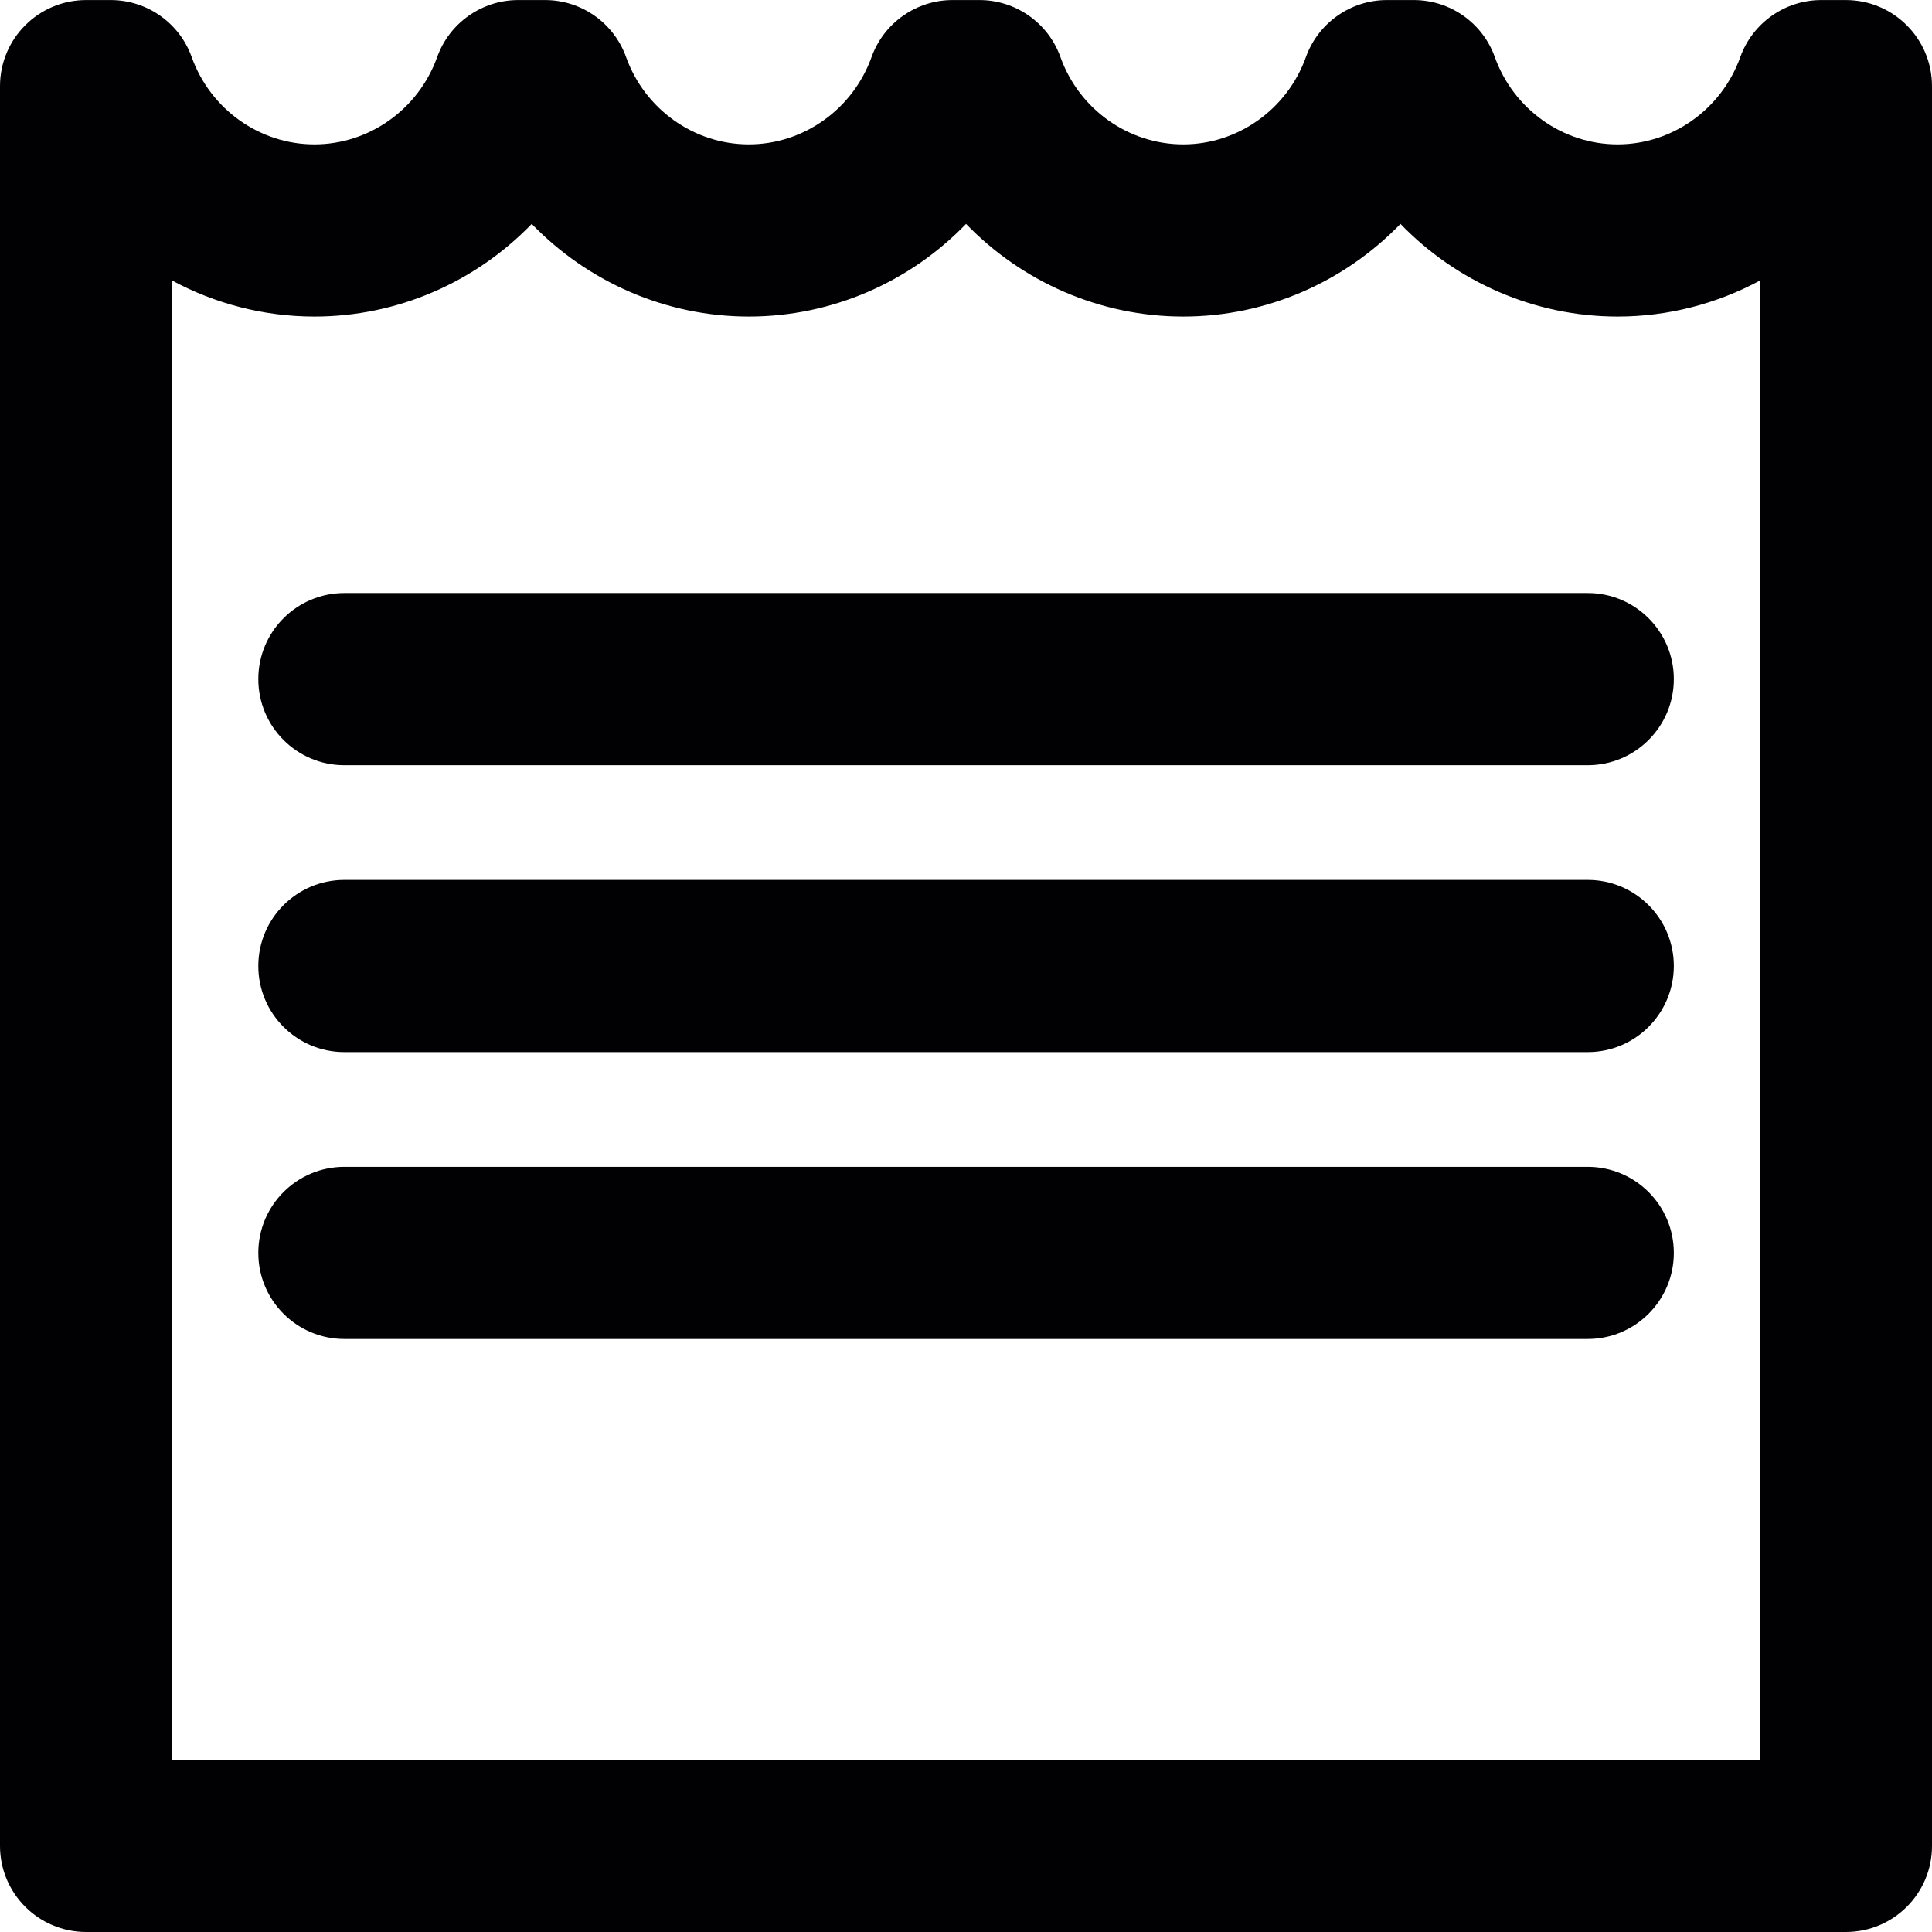
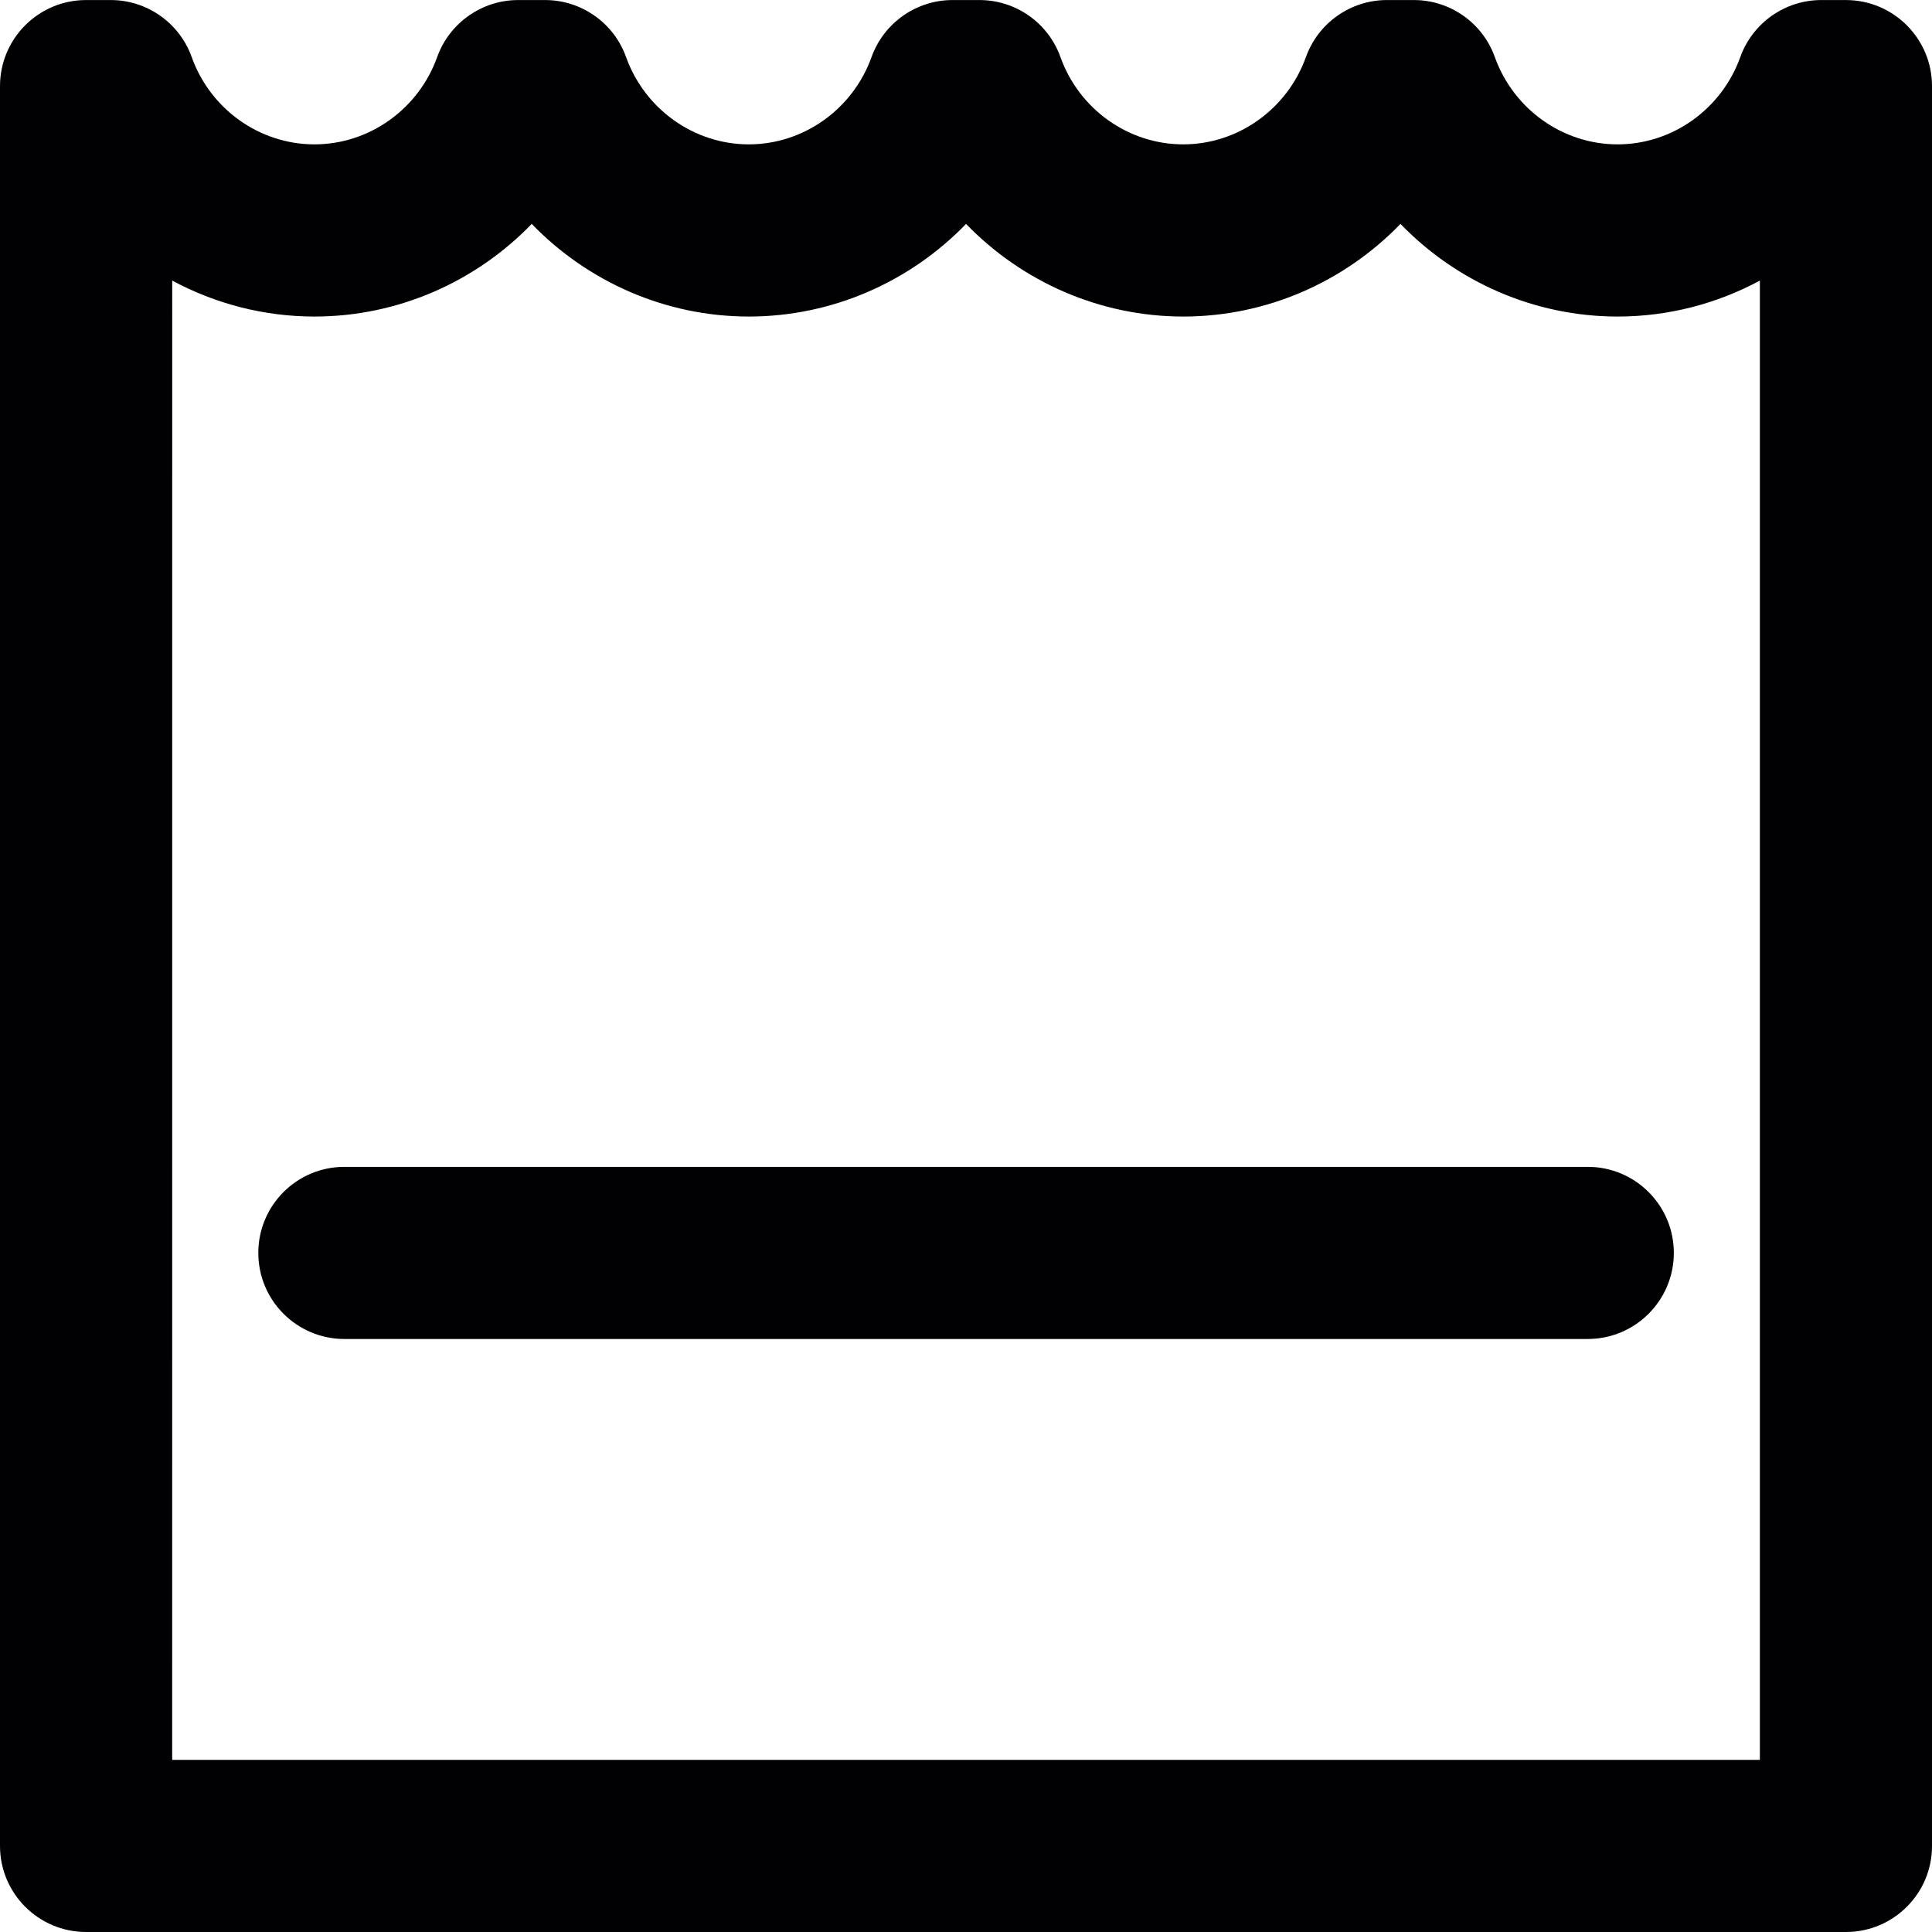
<svg xmlns="http://www.w3.org/2000/svg" height="800px" width="800px" version="1.1" id="Capa_1" viewBox="0 0 42.236 42.236" xml:space="preserve">
  <g>
    <g>
      <g>
        <path style="fill:#010002;" d="M40.354,42.236H1.883C0.843,42.236,0,41.393,0,40.355V1.883c0-1.039,0.843-1.882,1.883-1.882H2.42     c0.795,0,1.504,0.5,1.771,1.247c0.408,1.141,1.486,1.908,2.683,1.908s2.274-0.768,2.683-1.908     c0.268-0.747,0.977-1.247,1.771-1.247h0.588c0.795,0,1.504,0.5,1.771,1.247c0.409,1.141,1.487,1.908,2.683,1.908     s2.274-0.768,2.683-1.908c0.268-0.747,0.977-1.247,1.771-1.247h0.588c0.795,0,1.504,0.5,1.771,1.247     c0.408,1.141,1.486,1.908,2.684,1.908c1.195,0,2.273-0.768,2.682-1.908c0.268-0.747,0.977-1.247,1.771-1.247h0.588     c0.795,0,1.504,0.5,1.771,1.247c0.409,1.141,1.487,1.908,2.684,1.908c1.195,0,2.273-0.768,2.682-1.908     c0.268-0.747,0.978-1.247,1.771-1.247h0.537c1.04,0,1.883,0.843,1.883,1.882v38.473C42.237,41.394,41.394,42.236,40.354,42.236z      M3.764,38.473h34.709V6.134c-0.938,0.505-2.002,0.786-3.109,0.786c-1.823,0-3.525-0.76-4.748-2.025     C29.393,6.161,27.69,6.92,25.868,6.92c-1.823,0-3.526-0.76-4.749-2.025c-1.223,1.266-2.926,2.025-4.748,2.025     s-3.524-0.76-4.747-2.025C10.401,6.161,8.698,6.92,6.875,6.92c-1.108,0-2.172-0.281-3.11-0.786L3.764,38.473L3.764,38.473z" />
      </g>
      <g>
        <g>
-           <path style="fill:#010002;" d="M34.709,16.728H7.529c-1.04,0-1.882-0.843-1.882-1.882s0.842-1.882,1.882-1.882H34.71      c1.039,0,1.882,0.843,1.882,1.882S35.749,16.728,34.709,16.728z" />
-         </g>
+           </g>
        <g>
-           <path style="fill:#010002;" d="M34.709,23H7.529c-1.04,0-1.882-0.843-1.882-1.882c0-1.038,0.842-1.882,1.882-1.882H34.71      c1.039,0,1.882,0.844,1.882,1.882C36.591,22.157,35.749,23,34.709,23z" />
-         </g>
+           </g>
        <g>
          <path style="fill:#010002;" d="M34.709,29.272H7.529c-1.04,0-1.882-0.843-1.882-1.882s0.842-1.881,1.882-1.881H34.71      c1.039,0,1.882,0.842,1.882,1.881S35.749,29.272,34.709,29.272z" />
        </g>
      </g>
    </g>
  </g>
</svg>